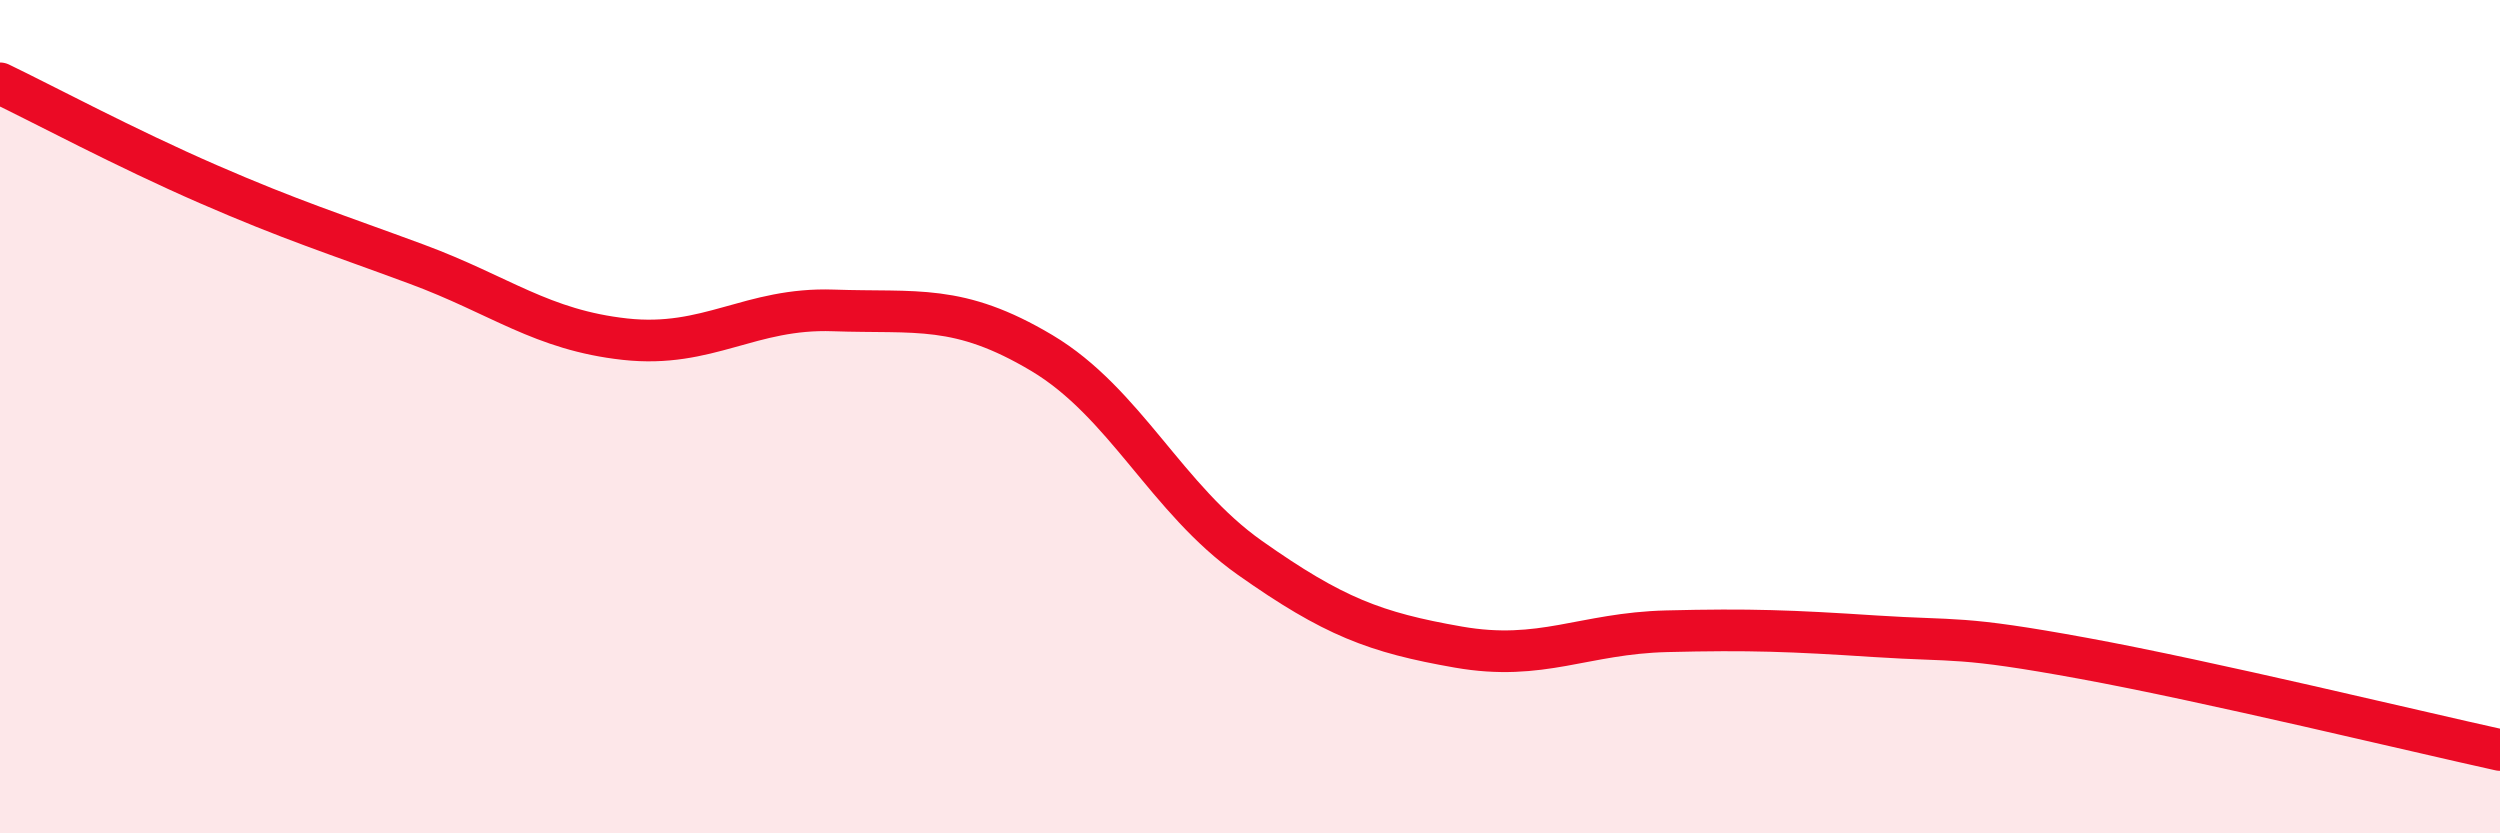
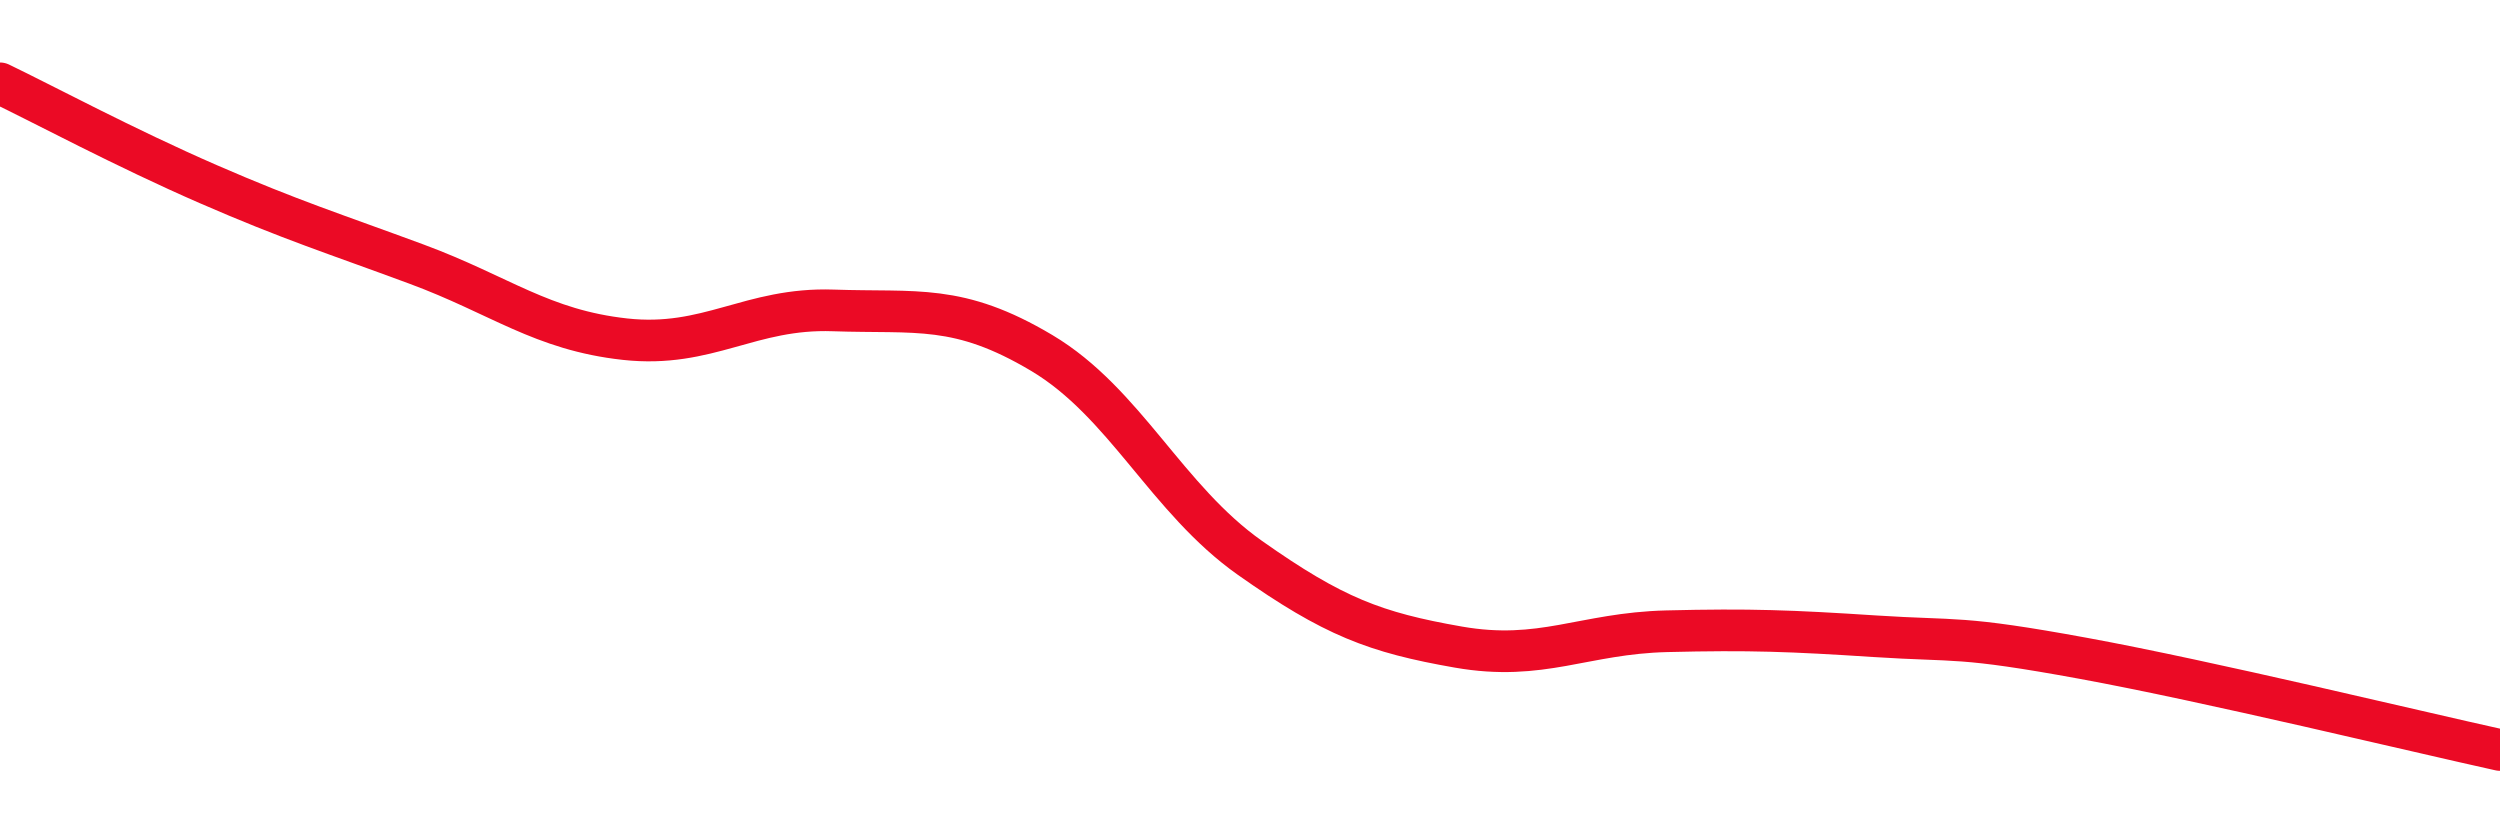
<svg xmlns="http://www.w3.org/2000/svg" width="60" height="20" viewBox="0 0 60 20">
-   <path d="M 0,2 C 1,2.48 3,3.55 5,4.42 C 7,5.29 8,5.6 10,6.34 C 12,7.08 13,7.92 15,8.14 C 17,8.36 18,7.38 20,7.45 C 22,7.52 23,7.28 25,8.47 C 27,9.66 28,11.98 30,13.39 C 32,14.8 33,15.18 35,15.53 C 37,15.88 38,15.2 40,15.15 C 42,15.1 43,15.14 45,15.27 C 47,15.4 47,15.25 50,15.8 C 53,16.35 58,17.56 60,18L60 20L0 20Z" fill="#EB0A25" opacity="0.1" stroke-linecap="round" stroke-linejoin="round" />
  <path d="M 0,2 C 1,2.48 3,3.55 5,4.42 C 7,5.29 8,5.6 10,6.34 C 12,7.08 13,7.92 15,8.14 C 17,8.36 18,7.38 20,7.45 C 22,7.52 23,7.28 25,8.47 C 27,9.66 28,11.98 30,13.39 C 32,14.8 33,15.18 35,15.53 C 37,15.88 38,15.2 40,15.15 C 42,15.1 43,15.14 45,15.27 C 47,15.4 47,15.25 50,15.8 C 53,16.35 58,17.56 60,18" stroke="#EB0A25" stroke-width="1" fill="none" stroke-linecap="round" stroke-linejoin="round" />
</svg>